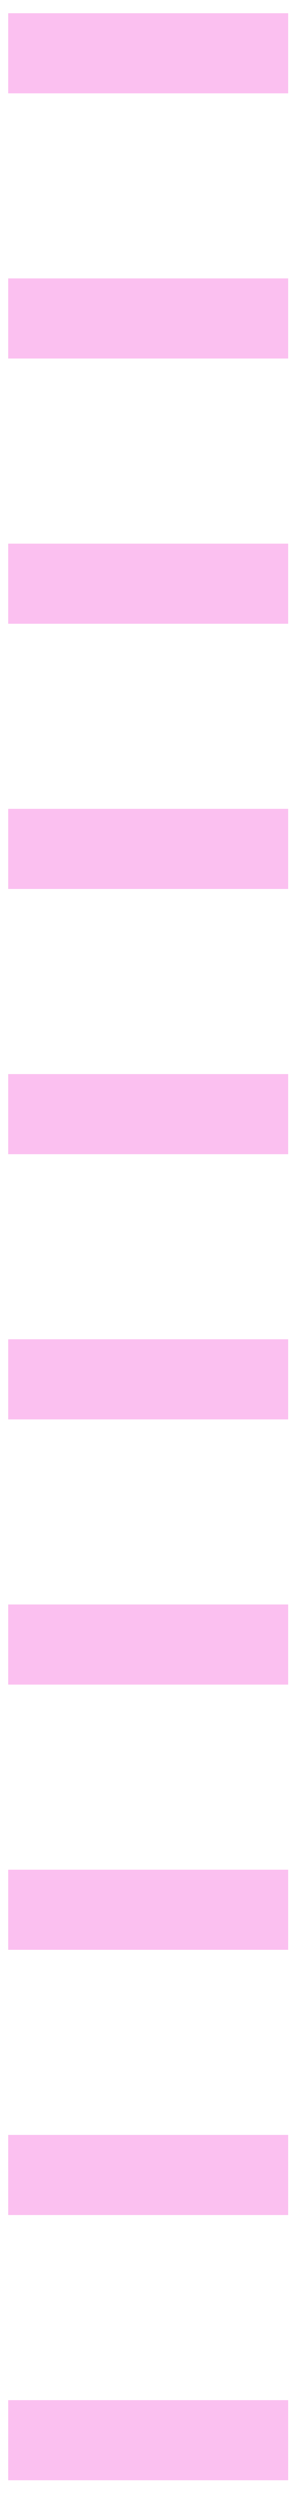
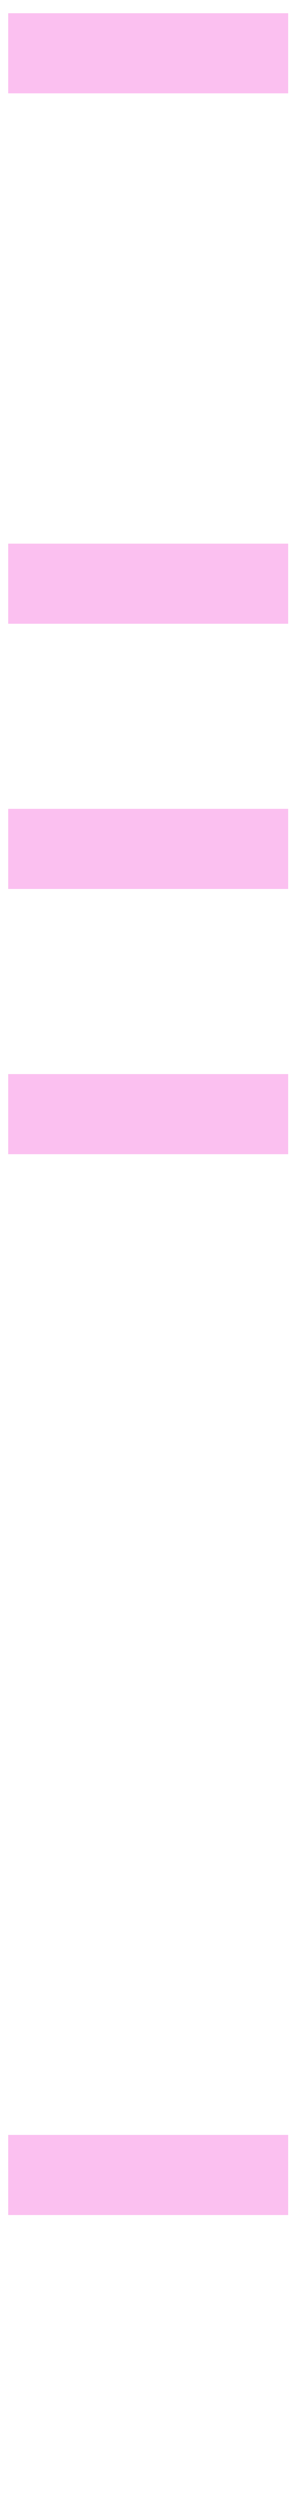
<svg xmlns="http://www.w3.org/2000/svg" width="15" height="122" viewBox="0 0 15 122" fill="none">
-   <path d="M0.4 119.08L14.08 119.08" stroke="#FBC0F0" stroke-width="3.91" stroke-miterlimit="10" />
  <path d="M0.4 106.137L14.08 106.137" stroke="#FBC0F0" stroke-width="3.91" stroke-miterlimit="10" />
-   <path d="M0.4 93.195L14.08 93.195" stroke="#FBC0F0" stroke-width="3.91" stroke-miterlimit="10" />
-   <path d="M0.4 80.252L14.08 80.252" stroke="#FBC0F0" stroke-width="3.91" stroke-miterlimit="10" />
-   <path d="M0.4 67.311L14.08 67.311" stroke="#FBC0F0" stroke-width="3.91" stroke-miterlimit="10" />
  <path d="M0.4 54.369L14.08 54.369" stroke="#FBC0F0" stroke-width="3.91" stroke-miterlimit="10" />
  <path d="M0.4 41.426L14.08 41.426" stroke="#FBC0F0" stroke-width="3.91" stroke-miterlimit="10" />
  <path d="M0.4 28.484L14.08 28.484" stroke="#FBC0F0" stroke-width="3.91" stroke-miterlimit="10" />
-   <path d="M0.4 15.541L14.08 15.541" stroke="#FBC0F0" stroke-width="3.91" stroke-miterlimit="10" />
  <path d="M0.4 2.6L14.08 2.6" stroke="#FBC0F0" stroke-width="3.91" stroke-miterlimit="10" />
</svg>